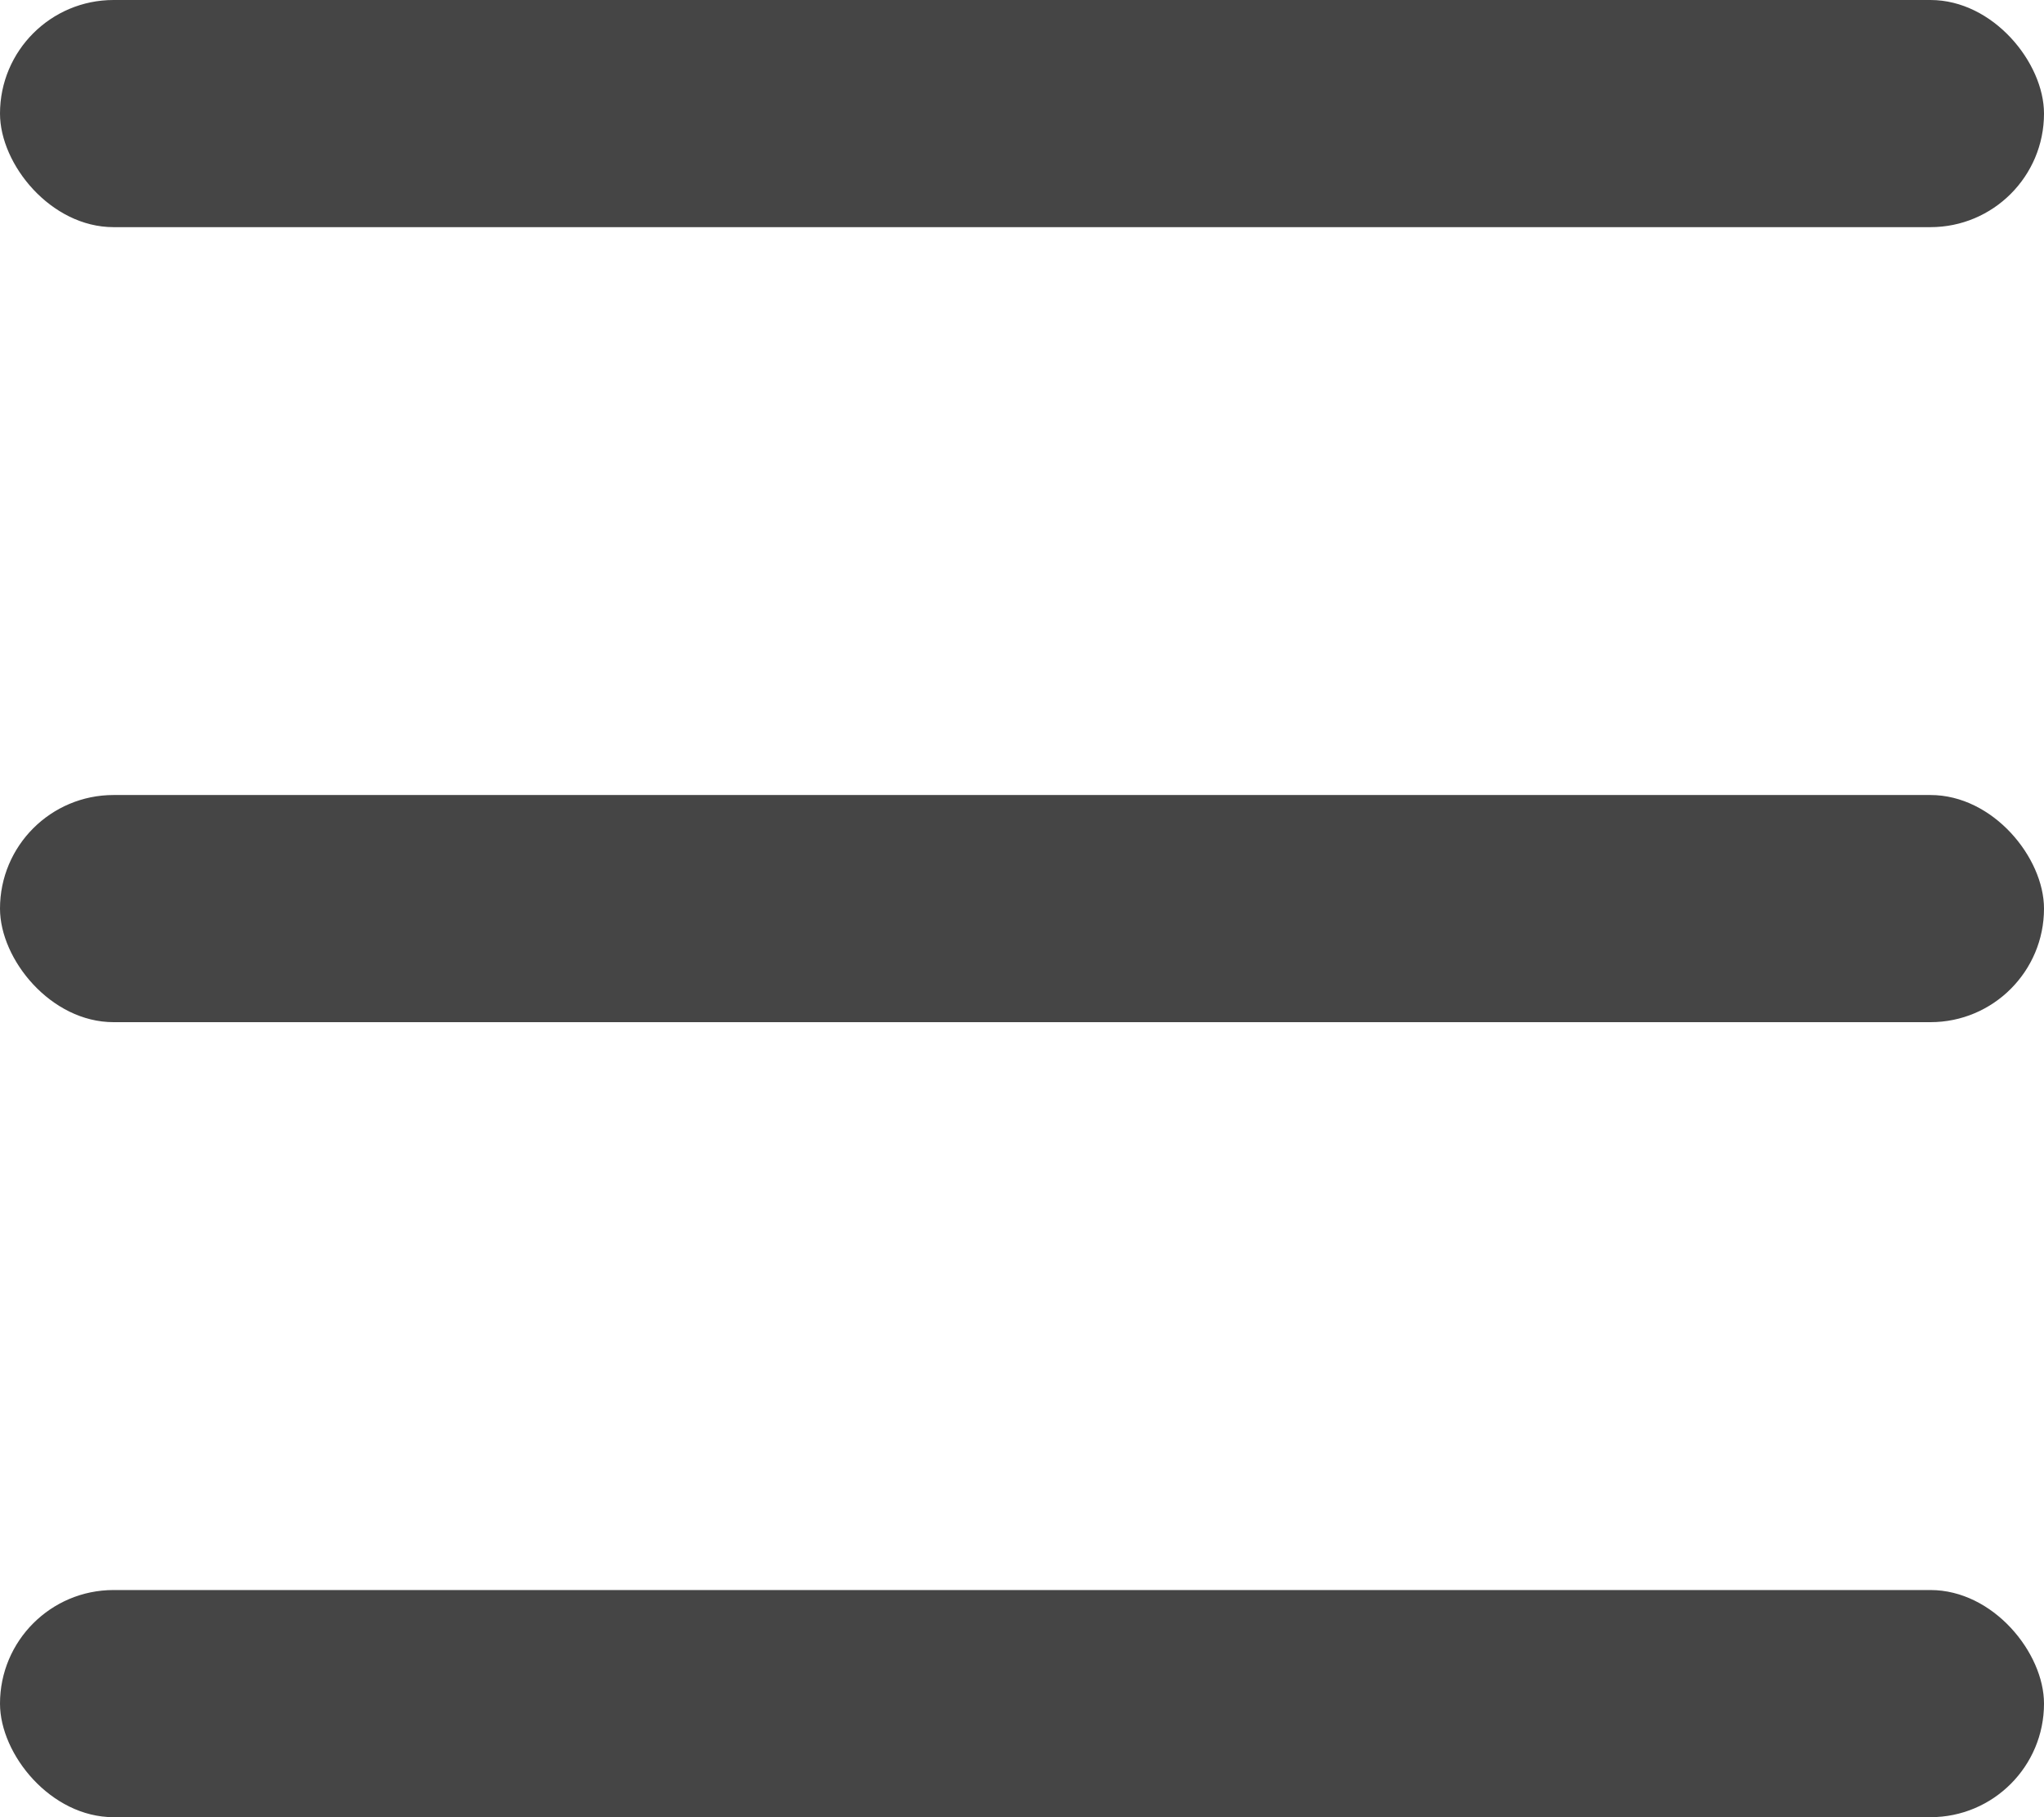
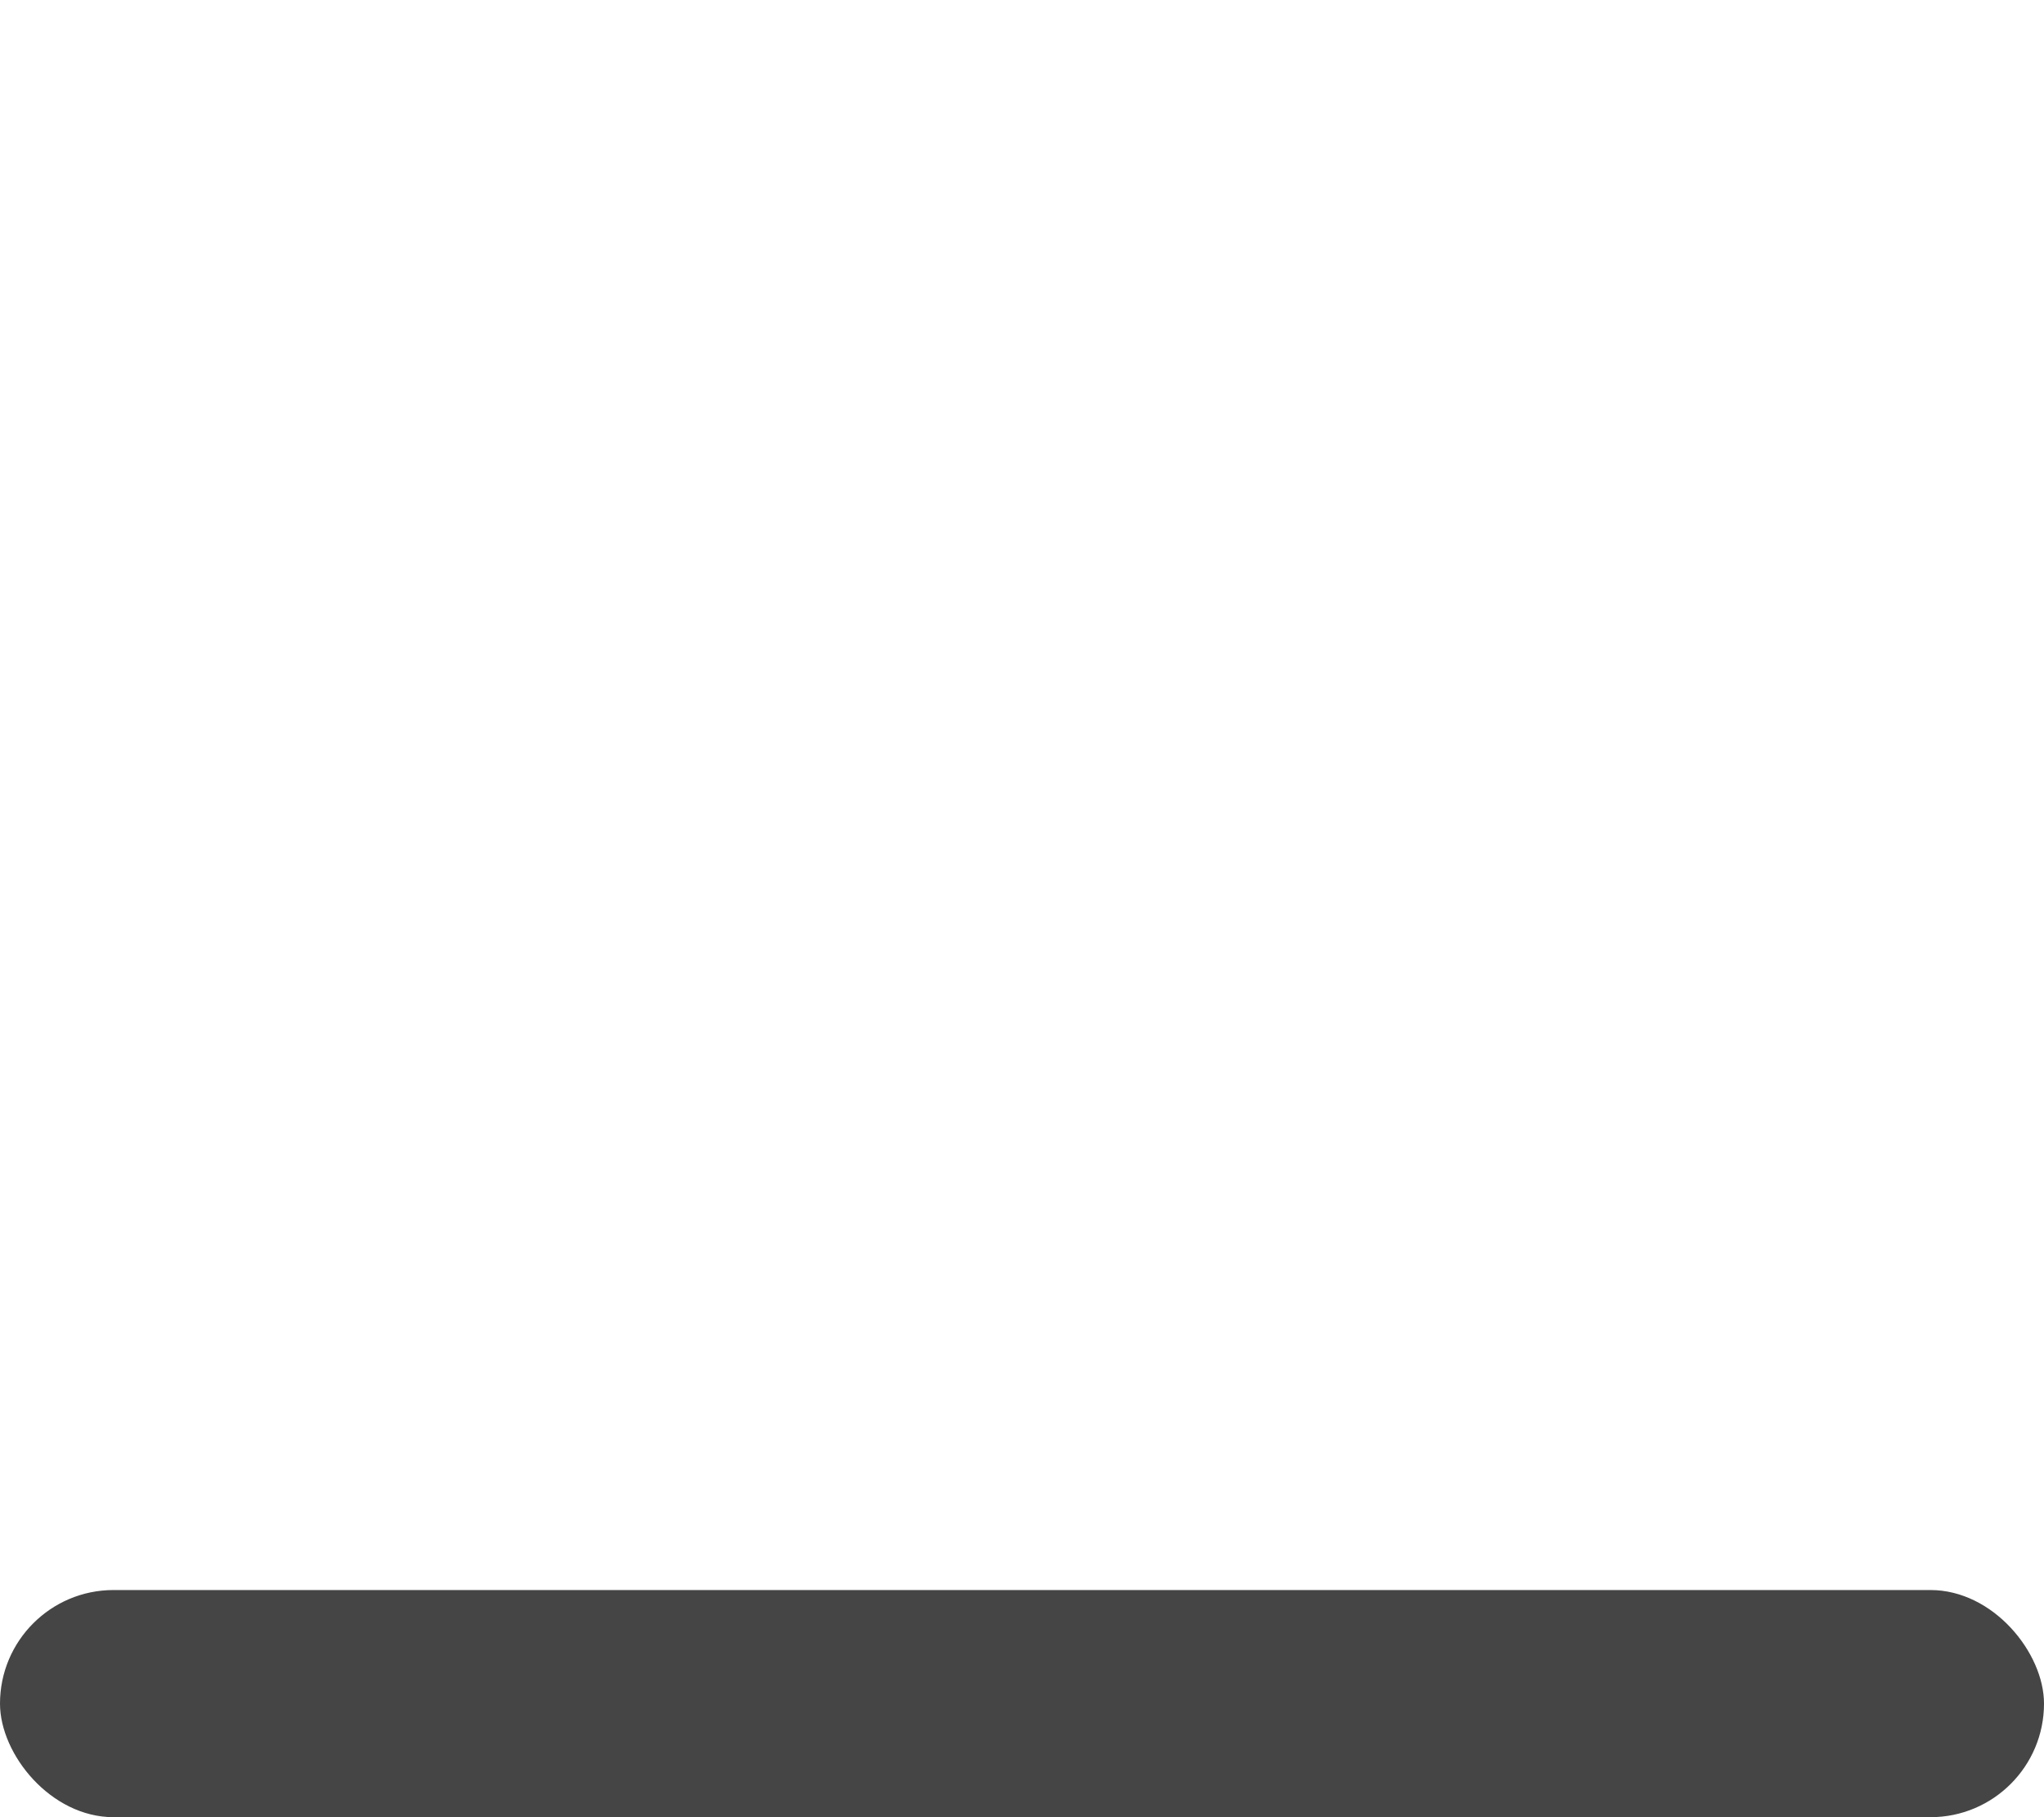
<svg xmlns="http://www.w3.org/2000/svg" width="18" height="16" viewBox="0 0 18 16">
  <g id="Group_1503" data-name="Group 1503" transform="translate(-190 -333)">
    <g id="Group_915" data-name="Group 915" transform="translate(190 333)">
-       <rect id="Rectangle_880" data-name="Rectangle 880" width="18" height="2" rx="1" fill="#454545" />
      <rect id="Rectangle_881" data-name="Rectangle 881" width="18" height="2" rx="1" transform="translate(0 14)" fill="#454545" />
-       <rect id="Rectangle_882" data-name="Rectangle 882" width="18" height="2" rx="1" transform="translate(0 7)" fill="#454545" />
    </g>
  </g>
</svg>